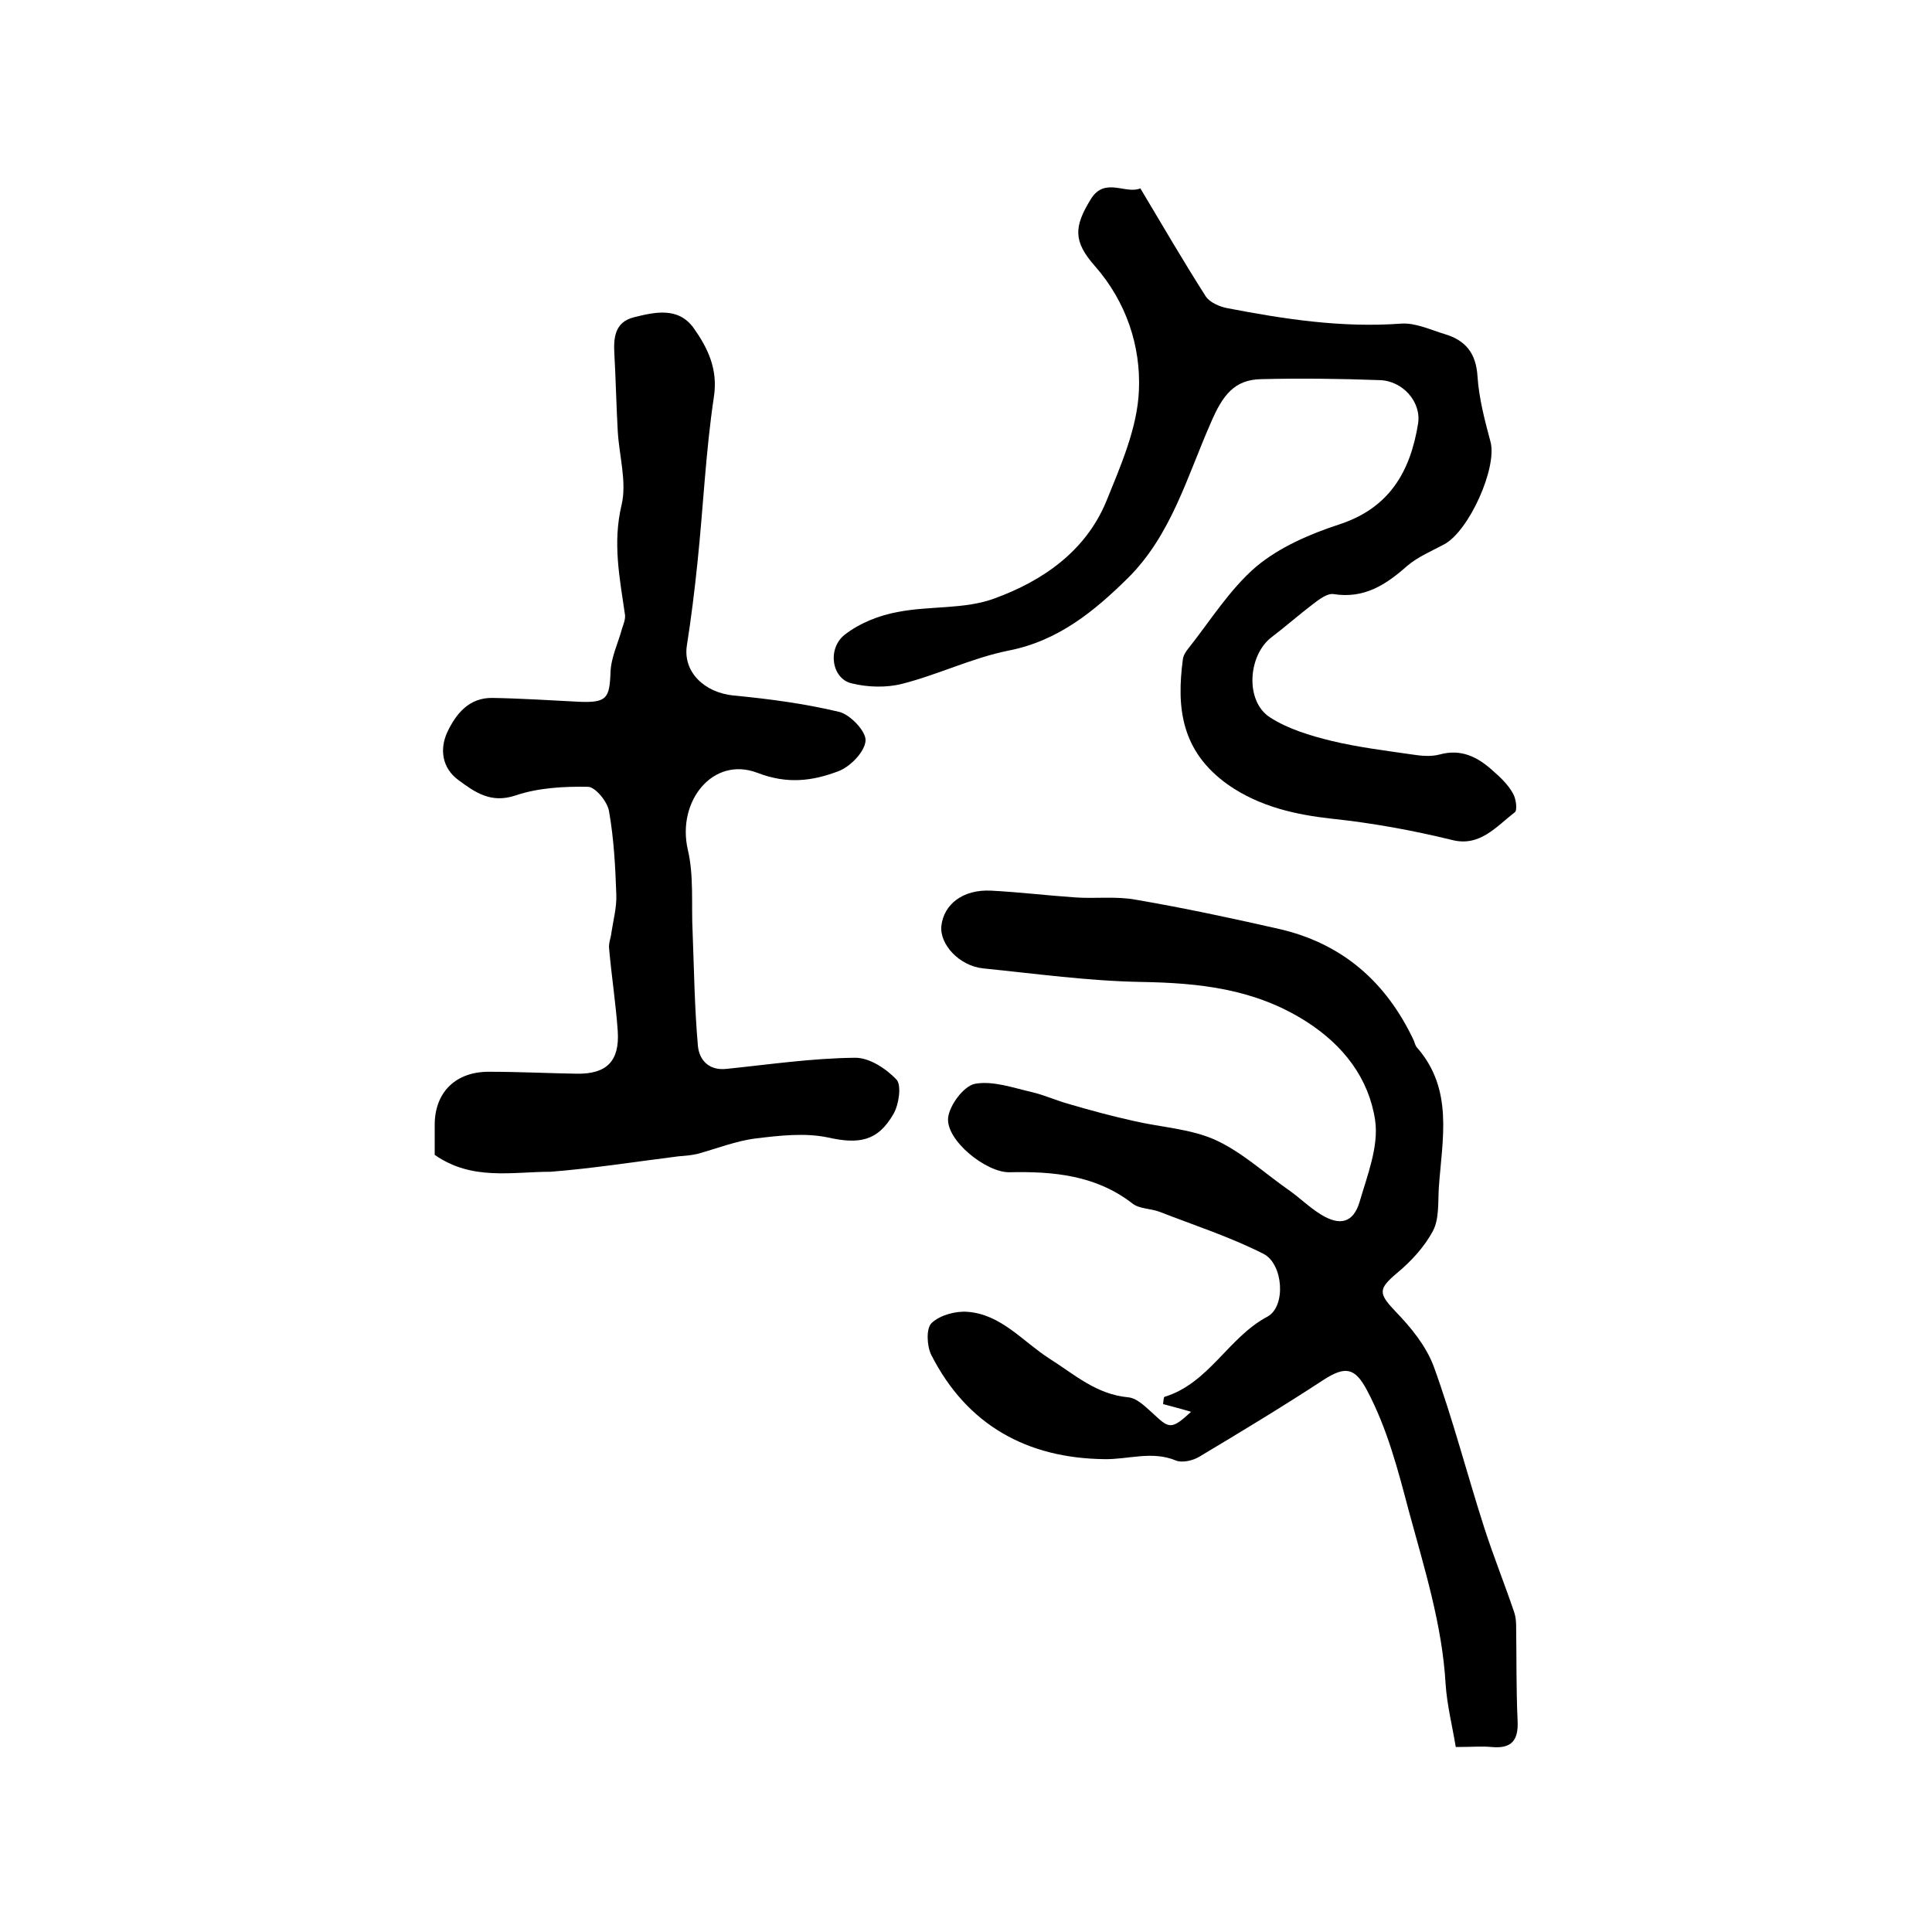
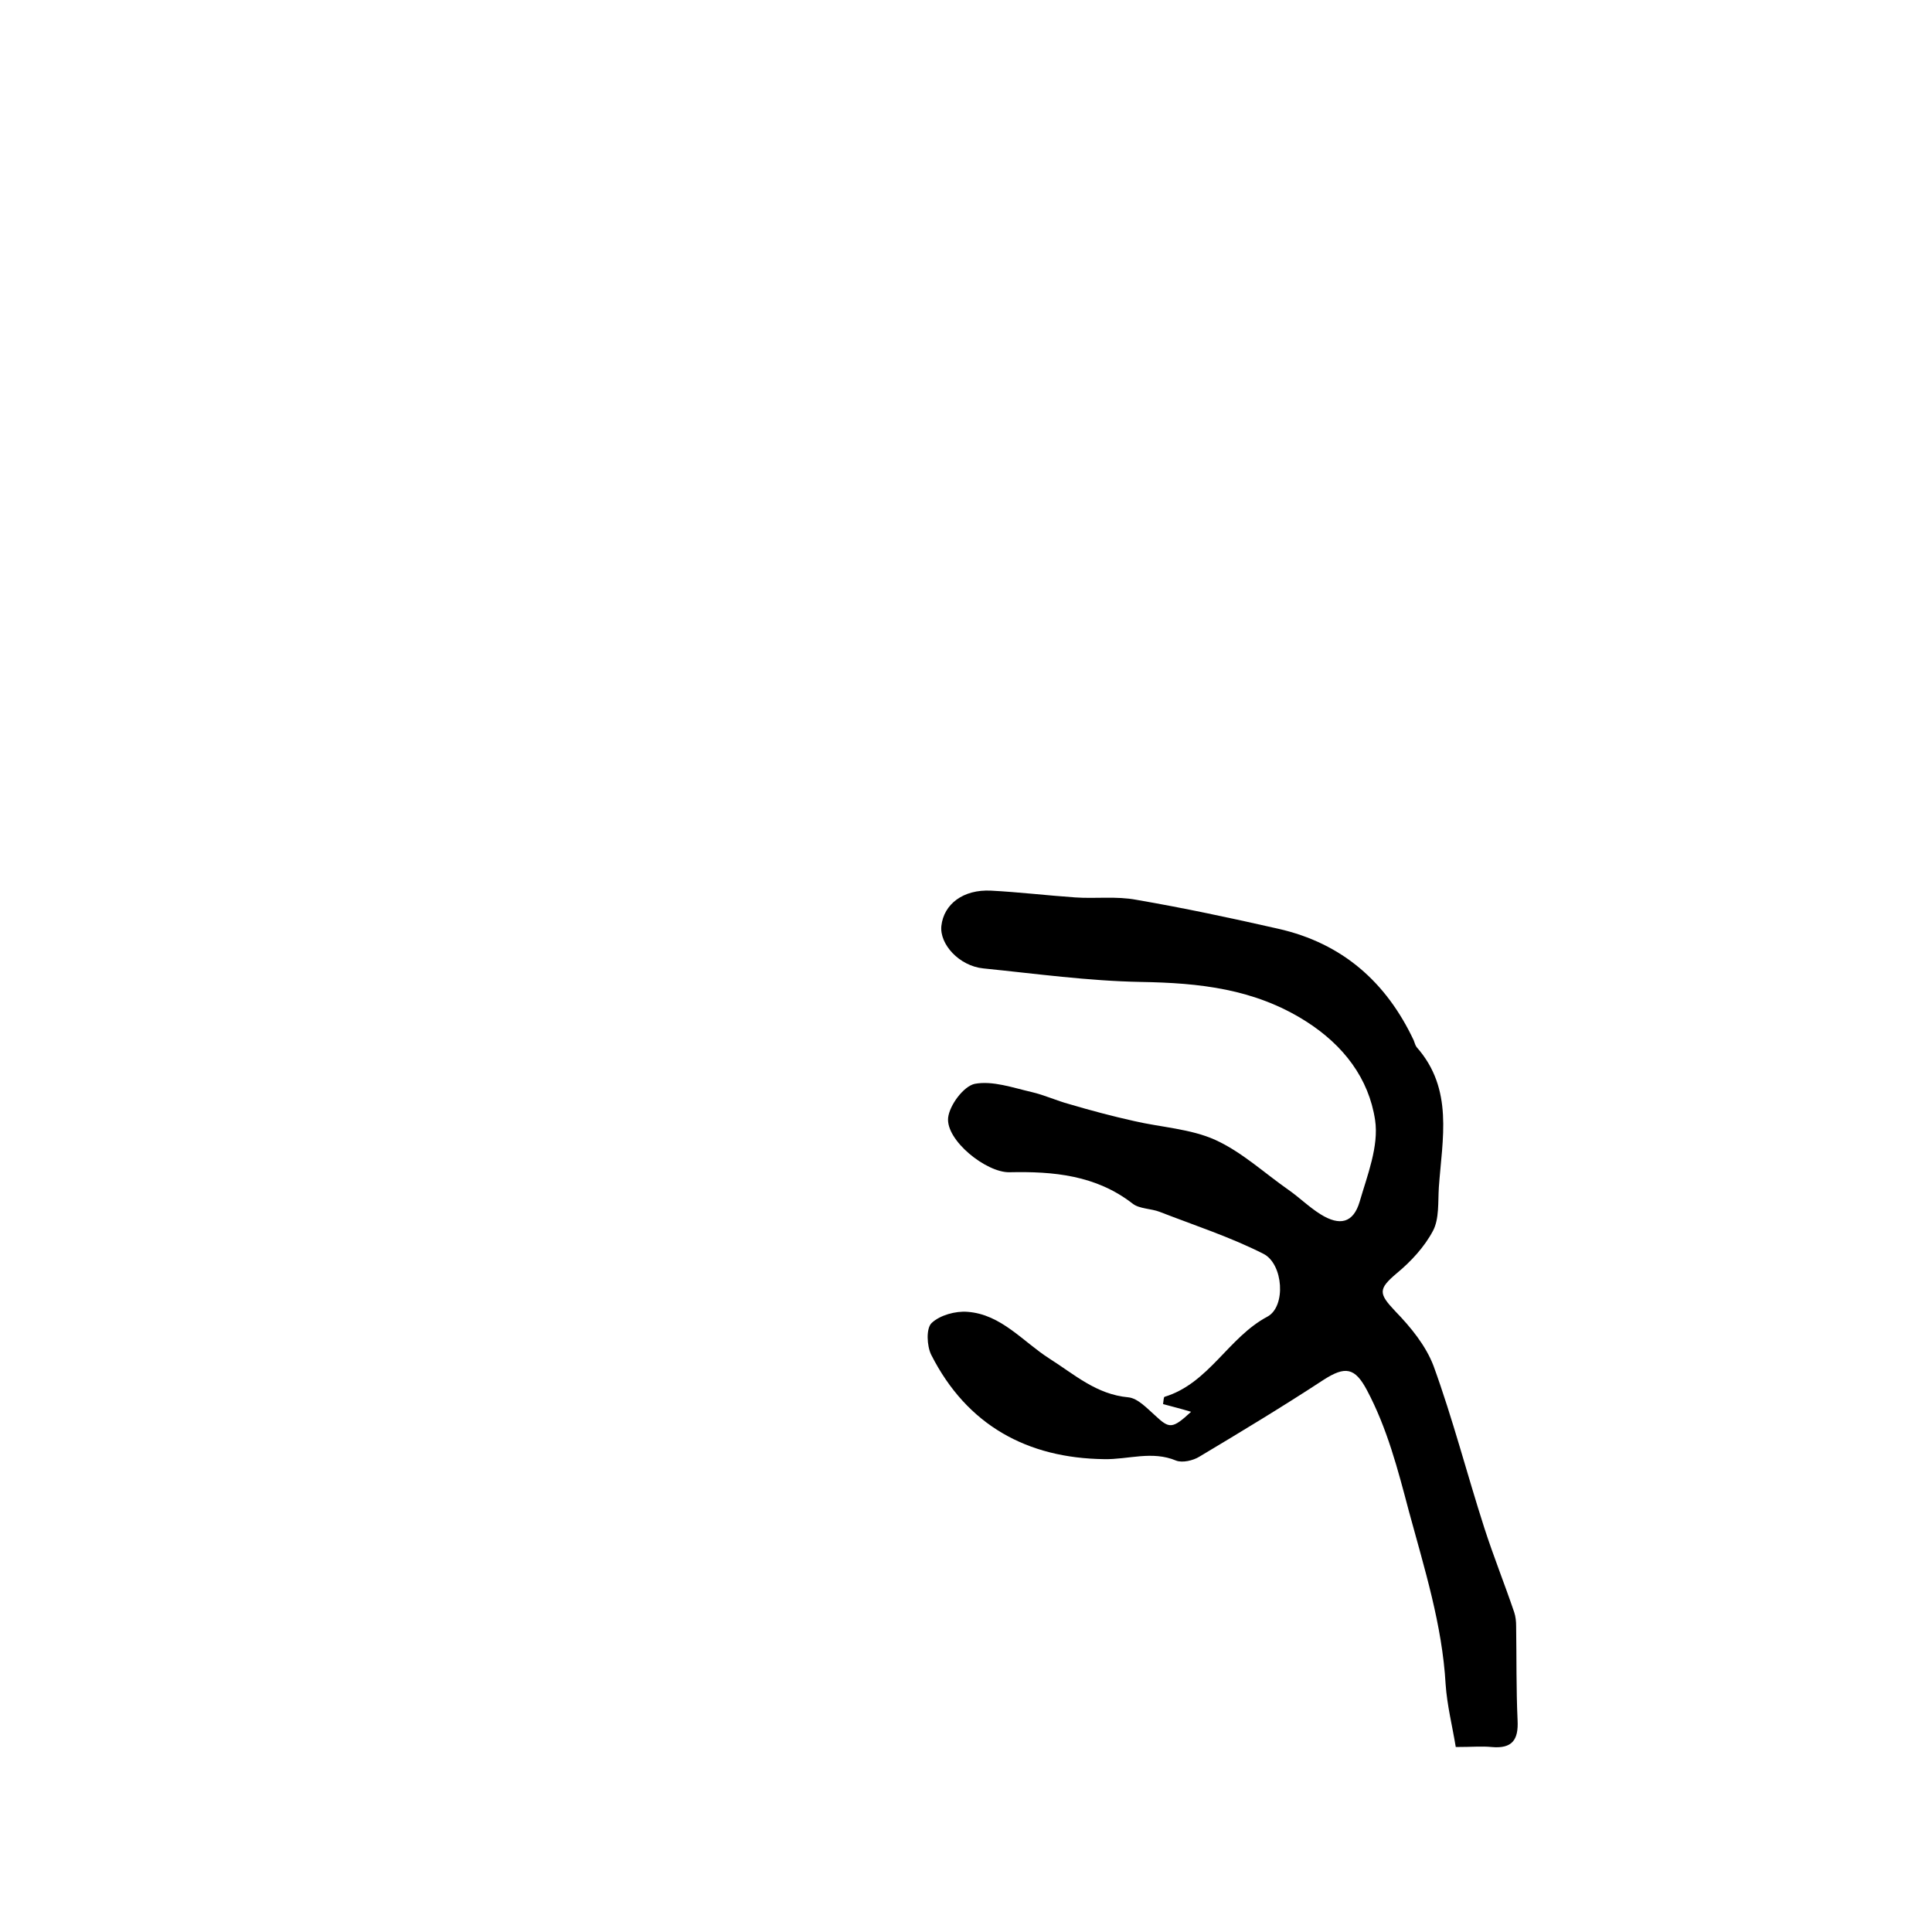
<svg xmlns="http://www.w3.org/2000/svg" version="1.1" id="图层_1" x="0px" y="0px" viewBox="0 0 400 400" style="enable-background:new 0 0 400 400;" xml:space="preserve">
  <style type="text/css">
	.st0{fill:#FFFFFF;}
</style>
  <g>
    <path d="M246.6,292.3c-2.3-0.7-4-1.1-5.8-1.6c0.1-0.6,0.1-1.4,0.3-1.5c9.2-2.8,13.2-12.3,21.3-16.6c3.9-2.1,3.3-10.9-0.8-13   c-6.9-3.5-14.3-5.9-21.5-8.7c-1.8-0.7-4.2-0.6-5.6-1.7c-7.6-5.9-16.4-6.7-25.5-6.5c-4.8,0.1-13.2-6.6-12.7-11.3   c0.3-2.6,3.2-6.5,5.5-7c3.7-0.7,7.9,0.8,11.8,1.7c2.6,0.6,5.2,1.8,7.8,2.5c4.4,1.3,8.9,2.5,13.4,3.5c5.6,1.3,11.7,1.6,16.8,3.9   c5.5,2.5,10.1,6.8,15.1,10.3c2.3,1.6,4.3,3.6,6.7,5.1c4,2.5,6.8,1.8,8.1-2.6c1.6-5.5,4-11.5,3.2-16.9c-1.3-8.6-6.5-15.5-14.4-20.5   c-10.6-6.7-22-7.9-34.1-8.1c-10.9-0.2-21.7-1.7-32.6-2.8c-5-0.5-9.1-5-8.7-8.8c0.5-4.5,4.5-7.6,10.3-7.3c5.8,0.3,11.6,1,17.4,1.4   c4.2,0.3,8.5-0.3,12.7,0.5c9.9,1.7,19.7,3.8,29.4,6c13.2,3,22.3,11,28,23.1c0.2,0.5,0.3,1,0.6,1.4c7.7,8.7,5.3,19,4.6,29   c-0.2,3.1,0.1,6.5-1.2,9c-1.8,3.4-4.6,6.4-7.5,8.8c-3.9,3.3-3.8,4.2-0.3,7.9c3.2,3.3,6.3,7.1,7.9,11.3c4,11,6.9,22.3,10.5,33.5   c1.9,5.9,4.2,11.6,6.2,17.5c0.3,0.9,0.4,1.9,0.4,2.9c0.1,6.5,0,13,0.3,19.5c0.2,4-1.1,5.9-5.4,5.5c-2-0.2-4,0-7.4,0   c-0.7-4.3-1.8-8.6-2.1-13c-0.7-12.3-4.4-24-7.6-35.8c-2.3-8.7-4.5-17.2-8.7-25.1c-2.5-4.7-4.5-5-9-2.1c-8.4,5.5-17,10.7-25.7,15.9   c-1.3,0.8-3.5,1.3-4.8,0.8c-5-2.1-9.9-0.2-14.9-0.3c-15.9-0.2-28.4-7-35.8-21.6c-0.9-1.8-1.1-5.5,0.1-6.6c1.7-1.6,4.9-2.5,7.4-2.3   c7,0.5,11.5,6.2,17,9.7c5.2,3.3,9.7,7.4,16.3,8c2,0.2,3.9,2.3,5.6,3.8C242.1,295.8,242.7,295.9,246.6,292.3z" />
-     <path d="M90,239.1c0-1.9,0-4.1,0-6.2c0-6.8,4.4-11.1,11.4-11c6,0,12,0.3,18,0.4c6.2,0.1,8.9-2.6,8.5-8.8   c-0.4-5.7-1.3-11.5-1.8-17.2c-0.1-1.1,0.4-2.2,0.5-3.3c0.4-2.6,1.1-5.2,1-7.8c-0.2-5.8-0.5-11.5-1.5-17.2c-0.3-2-2.8-5-4.3-5.1   c-5-0.1-10.4,0.2-15.1,1.8c-5.1,1.7-8.4-0.7-11.8-3.2c-3.4-2.5-3.9-6.4-2.3-9.9c1.8-3.8,4.5-7.2,9.4-7.1c6,0.1,12,0.5,18,0.8   c5.6,0.2,6.2-0.7,6.4-6.1c0.1-3.1,1.6-6.1,2.4-9.1c0.3-0.9,0.7-1.9,0.6-2.8c-1.1-7.6-2.6-14.9-0.7-22.8c1.1-4.7-0.5-10.1-0.8-15.2   c-0.3-5.3-0.4-10.6-0.7-16c-0.2-3.4,0.1-6.6,4-7.6c4.4-1.1,9.2-2.2,12.4,2.2c2.9,4.1,5.1,8.5,4.2,14.3c-1.7,11.3-2.2,22.9-3.4,34.3   c-0.6,5.8-1.3,11.5-2.2,17.2c-0.8,5.4,3.6,9.7,9.7,10.3c7.4,0.7,14.8,1.7,21.9,3.4c2.3,0.6,5.6,4.1,5.4,6c-0.2,2.3-3.2,5.4-5.7,6.3   c-5.3,2-10.5,2.7-16.7,0.3c-9.2-3.5-16.7,5.9-14.4,15.9c1.3,5.5,0.7,11.4,1,17.1c0.3,7.9,0.4,15.7,1.1,23.6   c0.3,2.9,2.3,5.1,5.9,4.7c8.8-0.9,17.6-2.2,26.5-2.3c3-0.1,6.5,2.2,8.7,4.5c1.1,1.2,0.5,5.2-0.6,7.1c-3.3,5.8-7.3,6.3-13.6,4.9   c-4.7-1-10-0.4-14.9,0.2c-4.1,0.5-8.1,2.1-12.1,3.2c-1.3,0.3-2.6,0.4-3.9,0.5c-8.8,1.1-17.6,2.5-26.5,3.2   C106,242.6,97.7,244.5,90,239.1z" />
-     <path d="M236.1,39c4.6,7.7,8.9,15.1,13.5,22.3c0.8,1.3,2.9,2.2,4.5,2.5c11.9,2.3,23.8,4.1,36,3.2c3-0.2,6.1,1.3,9.1,2.2   c4.3,1.3,6.4,4,6.7,8.7c0.3,4.6,1.5,9.1,2.7,13.6c1.4,5.3-4.4,18.4-9.6,21.2c-2.6,1.4-5.5,2.6-7.7,4.5c-4.4,3.9-8.9,6.8-15.2,5.8   c-1.3-0.2-3,1.1-4.3,2.1c-2.9,2.2-5.6,4.6-8.5,6.8c-4.9,3.7-5.6,13.2-0.4,16.6c3.7,2.4,8.3,3.8,12.8,4.9c5.4,1.3,11.1,2,16.6,2.8   c1.9,0.3,4,0.5,5.8,0c4.4-1.2,7.8,0.5,10.9,3.3c1.6,1.4,3.2,2.9,4.2,4.7c0.7,1.1,1,3.6,0.4,4c-3.8,2.9-7.2,7.2-13,5.7   c-8.2-2-16.4-3.5-24.9-4.4c-7.2-0.8-14.8-2.4-21.4-7c-9.9-7-10.7-16.2-9.4-26c0.1-0.8,0.6-1.6,1.1-2.2c4.6-5.8,8.6-12.3,14.1-17   c4.8-4,11-6.7,17.1-8.7c10.5-3.4,14.8-11,16.4-20.9c0.7-4.5-3.2-8.9-8-9c-8.2-0.3-16.3-0.4-24.5-0.2c-5.6,0.1-8,3.4-10.4,9   c-4.9,11.1-8.2,23.3-17.2,32.2c-6.9,6.8-14.4,13-24.7,15c-7.5,1.5-14.6,5-22.1,6.9c-3.2,0.8-7,0.7-10.3-0.1   c-4.2-0.9-5.2-7.2-1.5-10.1c3.1-2.4,7.1-4,11-4.7c6.6-1.3,13.8-0.5,20-2.8c9.9-3.6,18.8-9.7,23.1-20c3-7.4,6.5-15.3,6.8-23.1   c0.4-9.1-2.6-18.3-9.1-25.7c-4.5-5.1-4.4-8.1-0.9-13.8C228.7,36.5,233,40.3,236.1,39z" />
  </g>
</svg>